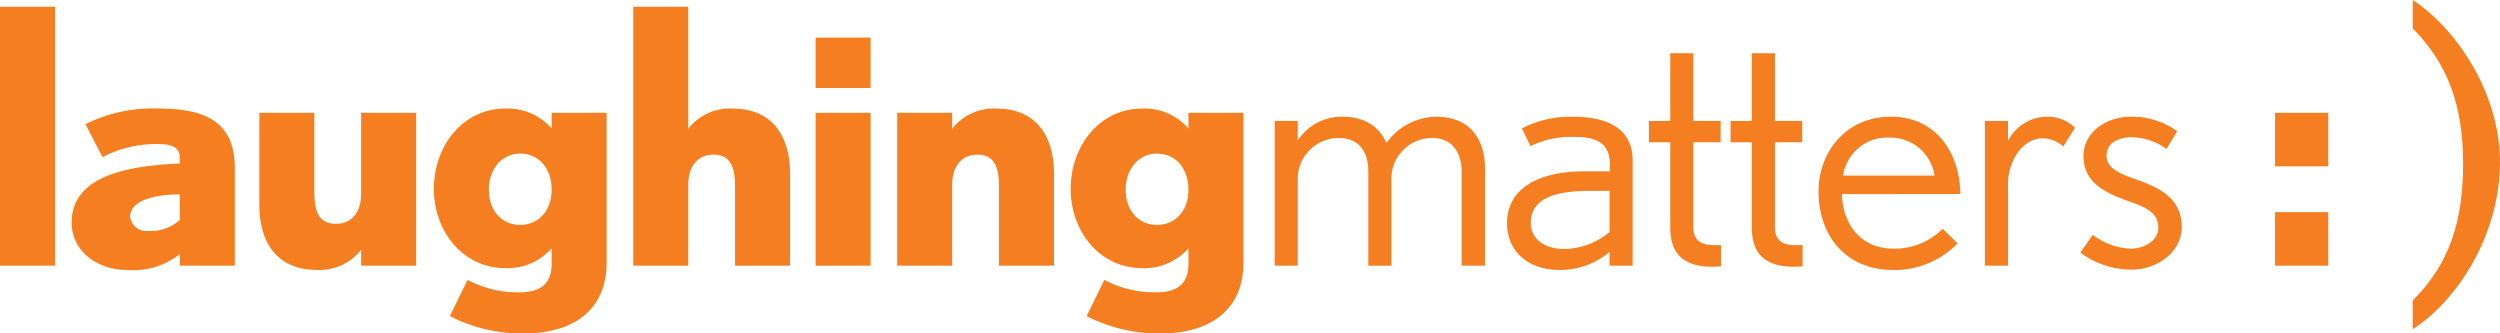
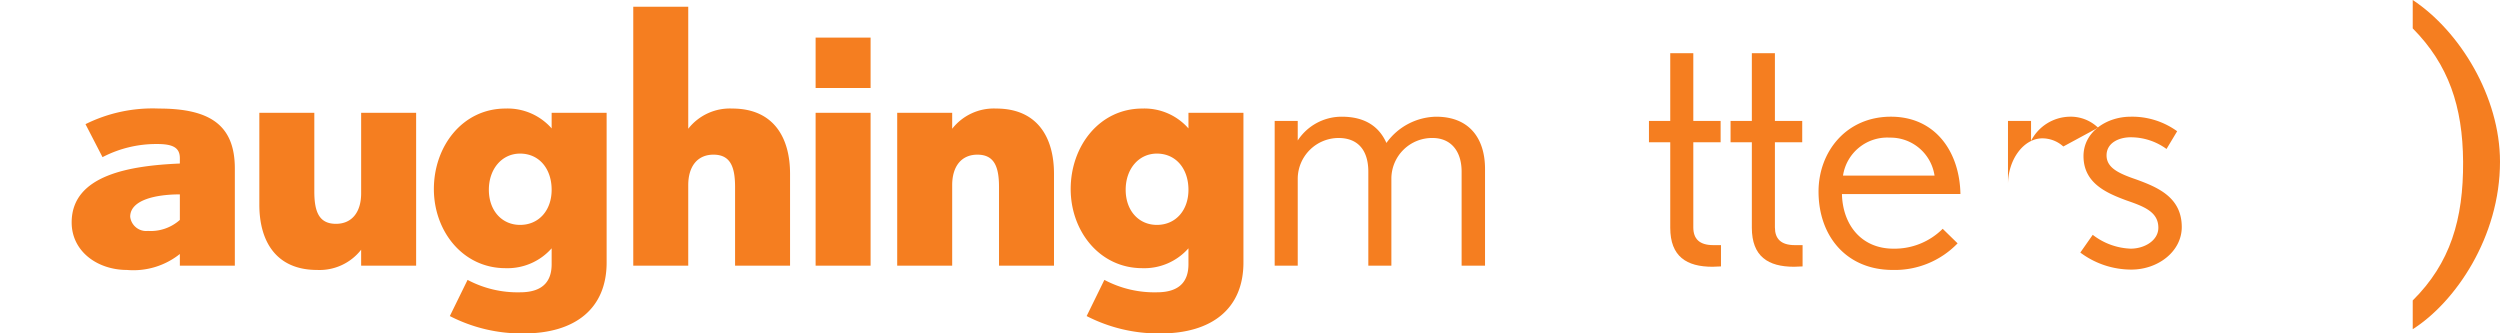
<svg xmlns="http://www.w3.org/2000/svg" id="Layer_1" data-name="Layer 1" viewBox="0 0 295.407 39.401">
  <defs>
    <style>
      .cls-1 {
        fill: #f57e20;
      }
    </style>
  </defs>
  <g>
-     <path class="cls-1" d="M578.317,467.85V437.251H584.814v30.599Z" transform="translate(-578.317 -436.455)" />
    <path class="cls-1" d="M599.569,467.85v-1.383a8.789,8.789,0,0,1-6.246,1.886c-3.479,0-6.538-2.18-6.538-5.616,0-5.617,6.916-6.707,12.784-6.959v-.629c0-1.257-.838-1.676-2.683-1.676a13.725,13.725,0,0,0-6.455,1.551l-2.012-3.898a17.785,17.785,0,0,1,8.677-1.844c5.994,0,8.97,1.928,8.97,7.084v11.484Zm0-8.426c-2.767,0-5.868.629-5.868,2.642a1.904,1.904,0,0,0,2.096,1.677,5.178,5.178,0,0,0,3.772-1.3Z" transform="translate(-578.317 -436.455)" />
    <path class="cls-1" d="M620.991,467.85v-1.887a6.238,6.238,0,0,1-5.198,2.39c-4.862,0-6.832-3.396-6.832-7.712V449.784h6.497v9.306c0,2.431.587,3.813,2.557,3.813,1.886,0,2.976-1.383,2.976-3.604v-9.515h6.497v18.066Z" transform="translate(-578.317 -436.455)" />
    <path class="cls-1" d="M640.19,475.856a18.551,18.551,0,0,1-8.719-2.054l2.096-4.275a12.571,12.571,0,0,0,6.204,1.467c2.892,0,3.73-1.509,3.73-3.312v-1.886a6.954,6.954,0,0,1-5.449,2.347c-5.072,0-8.467-4.4-8.467-9.347,0-5.072,3.395-9.515,8.467-9.515a6.926,6.926,0,0,1,5.449,2.347v-1.844h6.497v17.689C649.998,472.963,646.226,475.856,640.19,475.856ZM639.771,454.604c-2.138,0-3.689,1.802-3.689,4.275,0,2.474,1.551,4.15,3.689,4.15,2.222,0,3.73-1.719,3.73-4.15C643.501,456.406,642.035,454.604,639.771,454.604Z" transform="translate(-578.317 -436.455)" />
    <path class="cls-1" d="M665.175,467.85v-9.305c0-2.432-.586-3.815-2.557-3.815-1.886,0-2.976,1.383-2.976,3.604v9.516H653.145V437.251h6.497v14.419a6.24,6.24,0,0,1,5.198-2.389c4.862,0,6.832,3.396,6.832,7.712v10.856Z" transform="translate(-578.317 -436.455)" />
    <path class="cls-1" d="M674.692,446.85v-5.952H681.189v5.952Zm0,21V449.784H681.189v18.066Z" transform="translate(-578.317 -436.455)" />
    <path class="cls-1" d="M696.363,467.85v-9.305c0-2.432-.586-3.815-2.557-3.815-1.886,0-2.976,1.383-2.976,3.604v9.516h-6.497V449.784h6.497v1.886a6.24,6.24,0,0,1,5.198-2.389c4.862,0,6.832,3.396,6.832,7.712v10.856Z" transform="translate(-578.317 -436.455)" />
    <path class="cls-1" d="M715.437,475.856a18.55,18.55,0,0,1-8.719-2.054l2.096-4.275a12.571,12.571,0,0,0,6.204,1.467c2.892,0,3.73-1.509,3.73-3.312v-1.886a6.954,6.954,0,0,1-5.449,2.347c-5.072,0-8.467-4.4-8.467-9.347,0-5.072,3.395-9.515,8.467-9.515a6.925,6.925,0,0,1,5.449,2.347v-1.844h6.497v17.689C725.246,472.963,721.473,475.856,715.437,475.856Zm-.419-21.252c-2.138,0-3.688,1.802-3.688,4.275,0,2.474,1.551,4.15,3.688,4.15,2.222,0,3.73-1.719,3.73-4.15C718.748,456.406,717.282,454.604,715.018,454.604Z" transform="translate(-578.317 -436.455)" />
    <path class="cls-1" d="M751.026,467.85V456.742c0-2.473-1.3-3.982-3.437-3.982a4.814,4.814,0,0,0-4.863,4.736v10.354H740.002V456.742c0-2.473-1.174-3.982-3.521-3.982a4.84,4.84,0,0,0-4.82,4.778v10.312h-2.725V450.748h2.725v2.305a6.197,6.197,0,0,1,5.198-2.808c2.808,0,4.442,1.215,5.281,3.102a7.388,7.388,0,0,1,5.867-3.102c4.066,0,5.785,2.724,5.785,6.161v11.443Z" transform="translate(-578.317 -436.455)" />
-     <path class="cls-1" d="M768.509,467.85v-1.635a9.026,9.026,0,0,1-5.868,2.138c-3.814,0-6.246-2.222-6.246-5.532,0-4.024,3.606-6.12,9.096-6.12h3.061v-.755c0-2.683-1.719-3.311-4.191-3.311a10.834,10.834,0,0,0-5.197,1.09l-1.007-2.096a12.417,12.417,0,0,1,5.994-1.383c4.694,0,7.084,1.802,7.084,5.155v12.449Zm0-8.844h-2.306c-4.568,0-7,1.09-7,3.814,0,2.053,1.887,3.059,3.941,3.059a8.535,8.535,0,0,0,5.365-2.012Z" transform="translate(-578.317 -436.455)" />
    <path class="cls-1" d="M780.666,467.976c-3.061,0-4.988-1.216-4.988-4.61V453.263h-2.516V450.748h2.516v-8.006h2.725v8.006h3.228v2.515h-3.228v10.06c0,1.342.713,2.096,2.348,2.096h.922v2.516S780.75,467.976,780.666,467.976Z" transform="translate(-578.317 -436.455)" />
    <path class="cls-1" d="M790.308,467.976c-3.06,0-4.988-1.216-4.988-4.61V453.263h-2.515V450.748h2.515v-8.006h2.725v8.006h3.228v2.515h-3.228v10.06c0,1.342.712,2.096,2.347,2.096h.923v2.516S790.391,467.976,790.308,467.976Z" transform="translate(-578.317 -436.455)" />
    <path class="cls-1" d="M795.967,459.383c.084,3.647,2.306,6.455,6.078,6.455a8.046,8.046,0,0,0,5.826-2.348l1.76,1.719a10.3,10.3,0,0,1-7.67,3.143c-5.449,0-8.76-3.981-8.76-9.263,0-4.695,3.269-8.845,8.551-8.845,5.322,0,8.131,4.233,8.215,9.138Zm5.658-6.665a5.285,5.285,0,0,0-5.532,4.485h10.814A5.255,5.255,0,0,0,801.625,452.718Z" transform="translate(-578.317 -436.455)" />
-     <path class="cls-1" d="M822.125,453.766a3.701,3.701,0,0,0-2.473-.964c-2.223,0-4.066,2.515-4.066,5.449v9.599h-2.725V450.748h2.725v2.347a5.246,5.246,0,0,1,4.527-2.85,4.672,4.672,0,0,1,3.394,1.299Z" transform="translate(-578.317 -436.455)" />
+     <path class="cls-1" d="M822.125,453.766a3.701,3.701,0,0,0-2.473-.964c-2.223,0-4.066,2.515-4.066,5.449v9.599V450.748h2.725v2.347a5.246,5.246,0,0,1,4.527-2.85,4.672,4.672,0,0,1,3.394,1.299Z" transform="translate(-578.317 -436.455)" />
    <path class="cls-1" d="M830.169,468.31a10.04,10.04,0,0,1-6.036-2.012l1.467-2.096a7.774,7.774,0,0,0,4.485,1.635c1.635,0,3.269-.965,3.269-2.473,0-1.887-1.719-2.516-3.772-3.228-2.389-.88-5.072-2.054-5.072-5.239,0-2.85,2.725-4.652,5.575-4.652a9.058,9.058,0,0,1,5.491,1.718l-1.258,2.096a7.186,7.186,0,0,0-4.233-1.383c-1.341,0-2.851.628-2.851,2.138,0,1.467,1.426,2.137,3.522,2.85,2.515.922,5.365,2.096,5.365,5.617C836.121,466.173,833.312,468.31,830.169,468.31Z" transform="translate(-578.317 -436.455)" />
-     <path class="cls-1" d="M847.146,456.113v-6.33h6.287v6.33Zm0,11.736v-6.329h6.287v6.329Z" transform="translate(-578.317 -436.455)" />
    <path class="cls-1" d="M863.412,475.353V471.957c4.443-4.4,5.994-9.599,5.952-16.389-.042-6.539-1.719-11.485-5.952-15.76v-3.353c5.574,3.688,10.312,11.443,10.312,19.114C873.724,464.455,868.441,472.167,863.412,475.353Z" transform="translate(-578.317 -436.455)" />
  </g>
</svg>